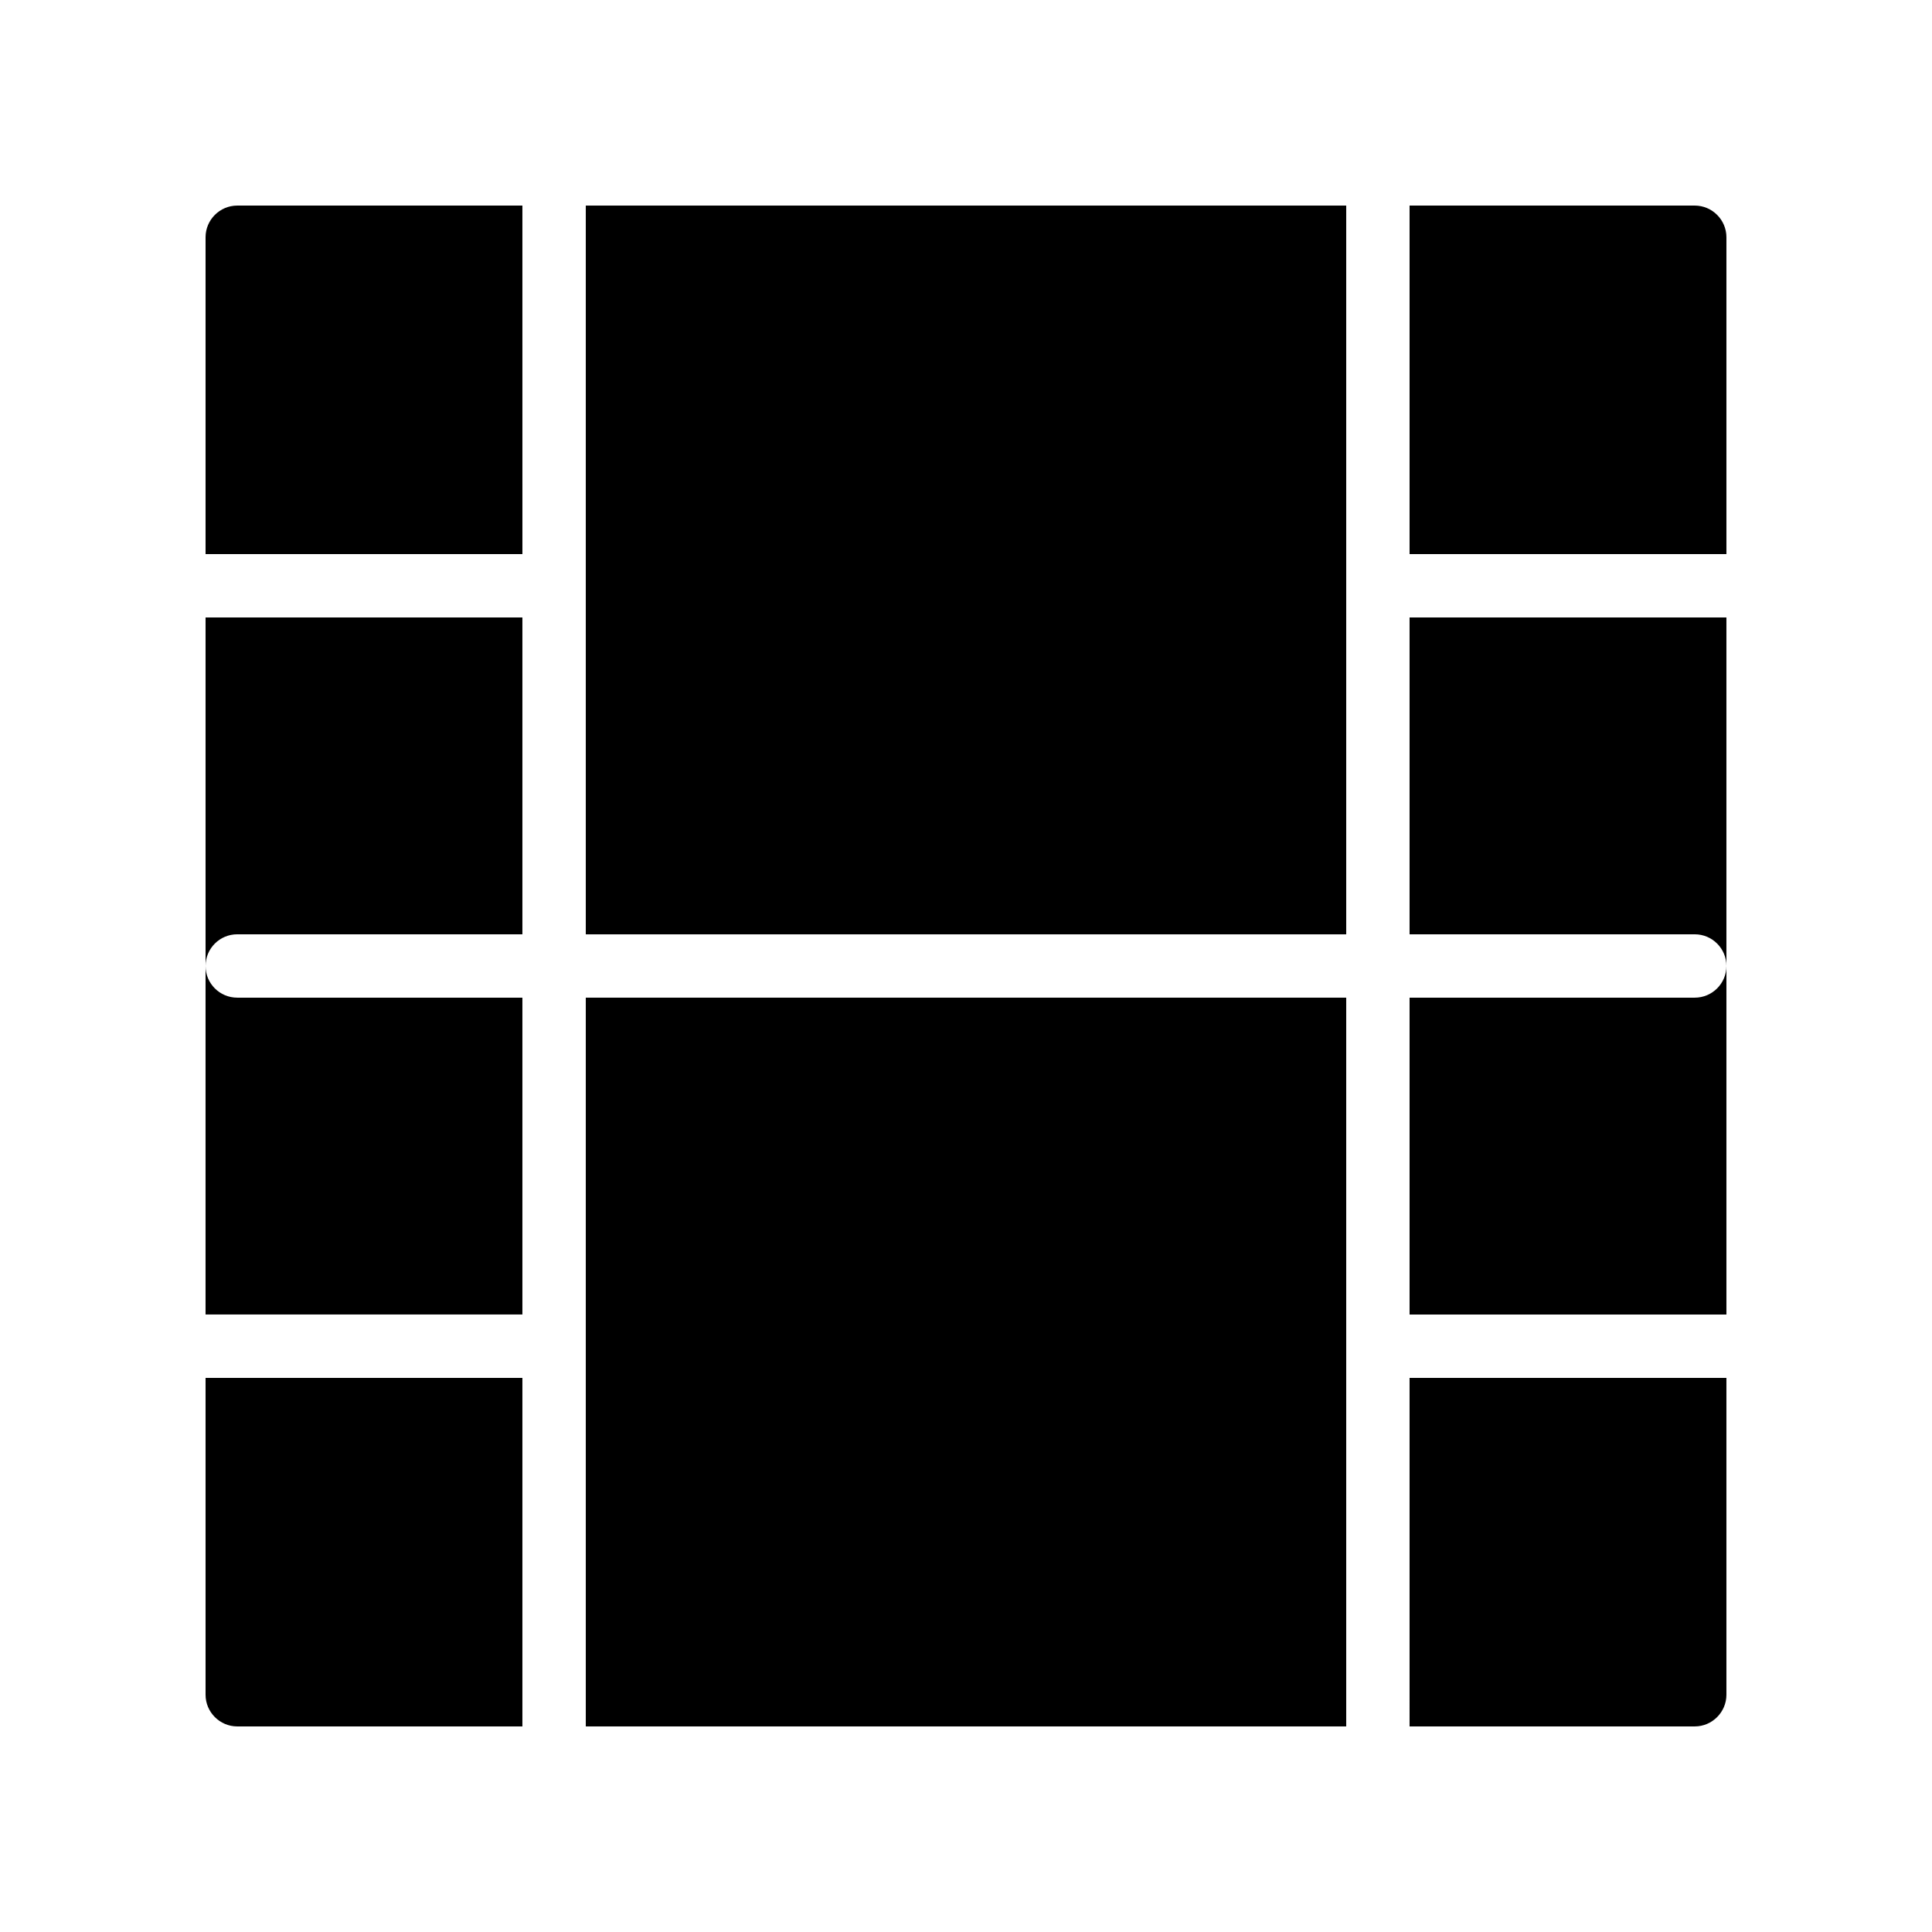
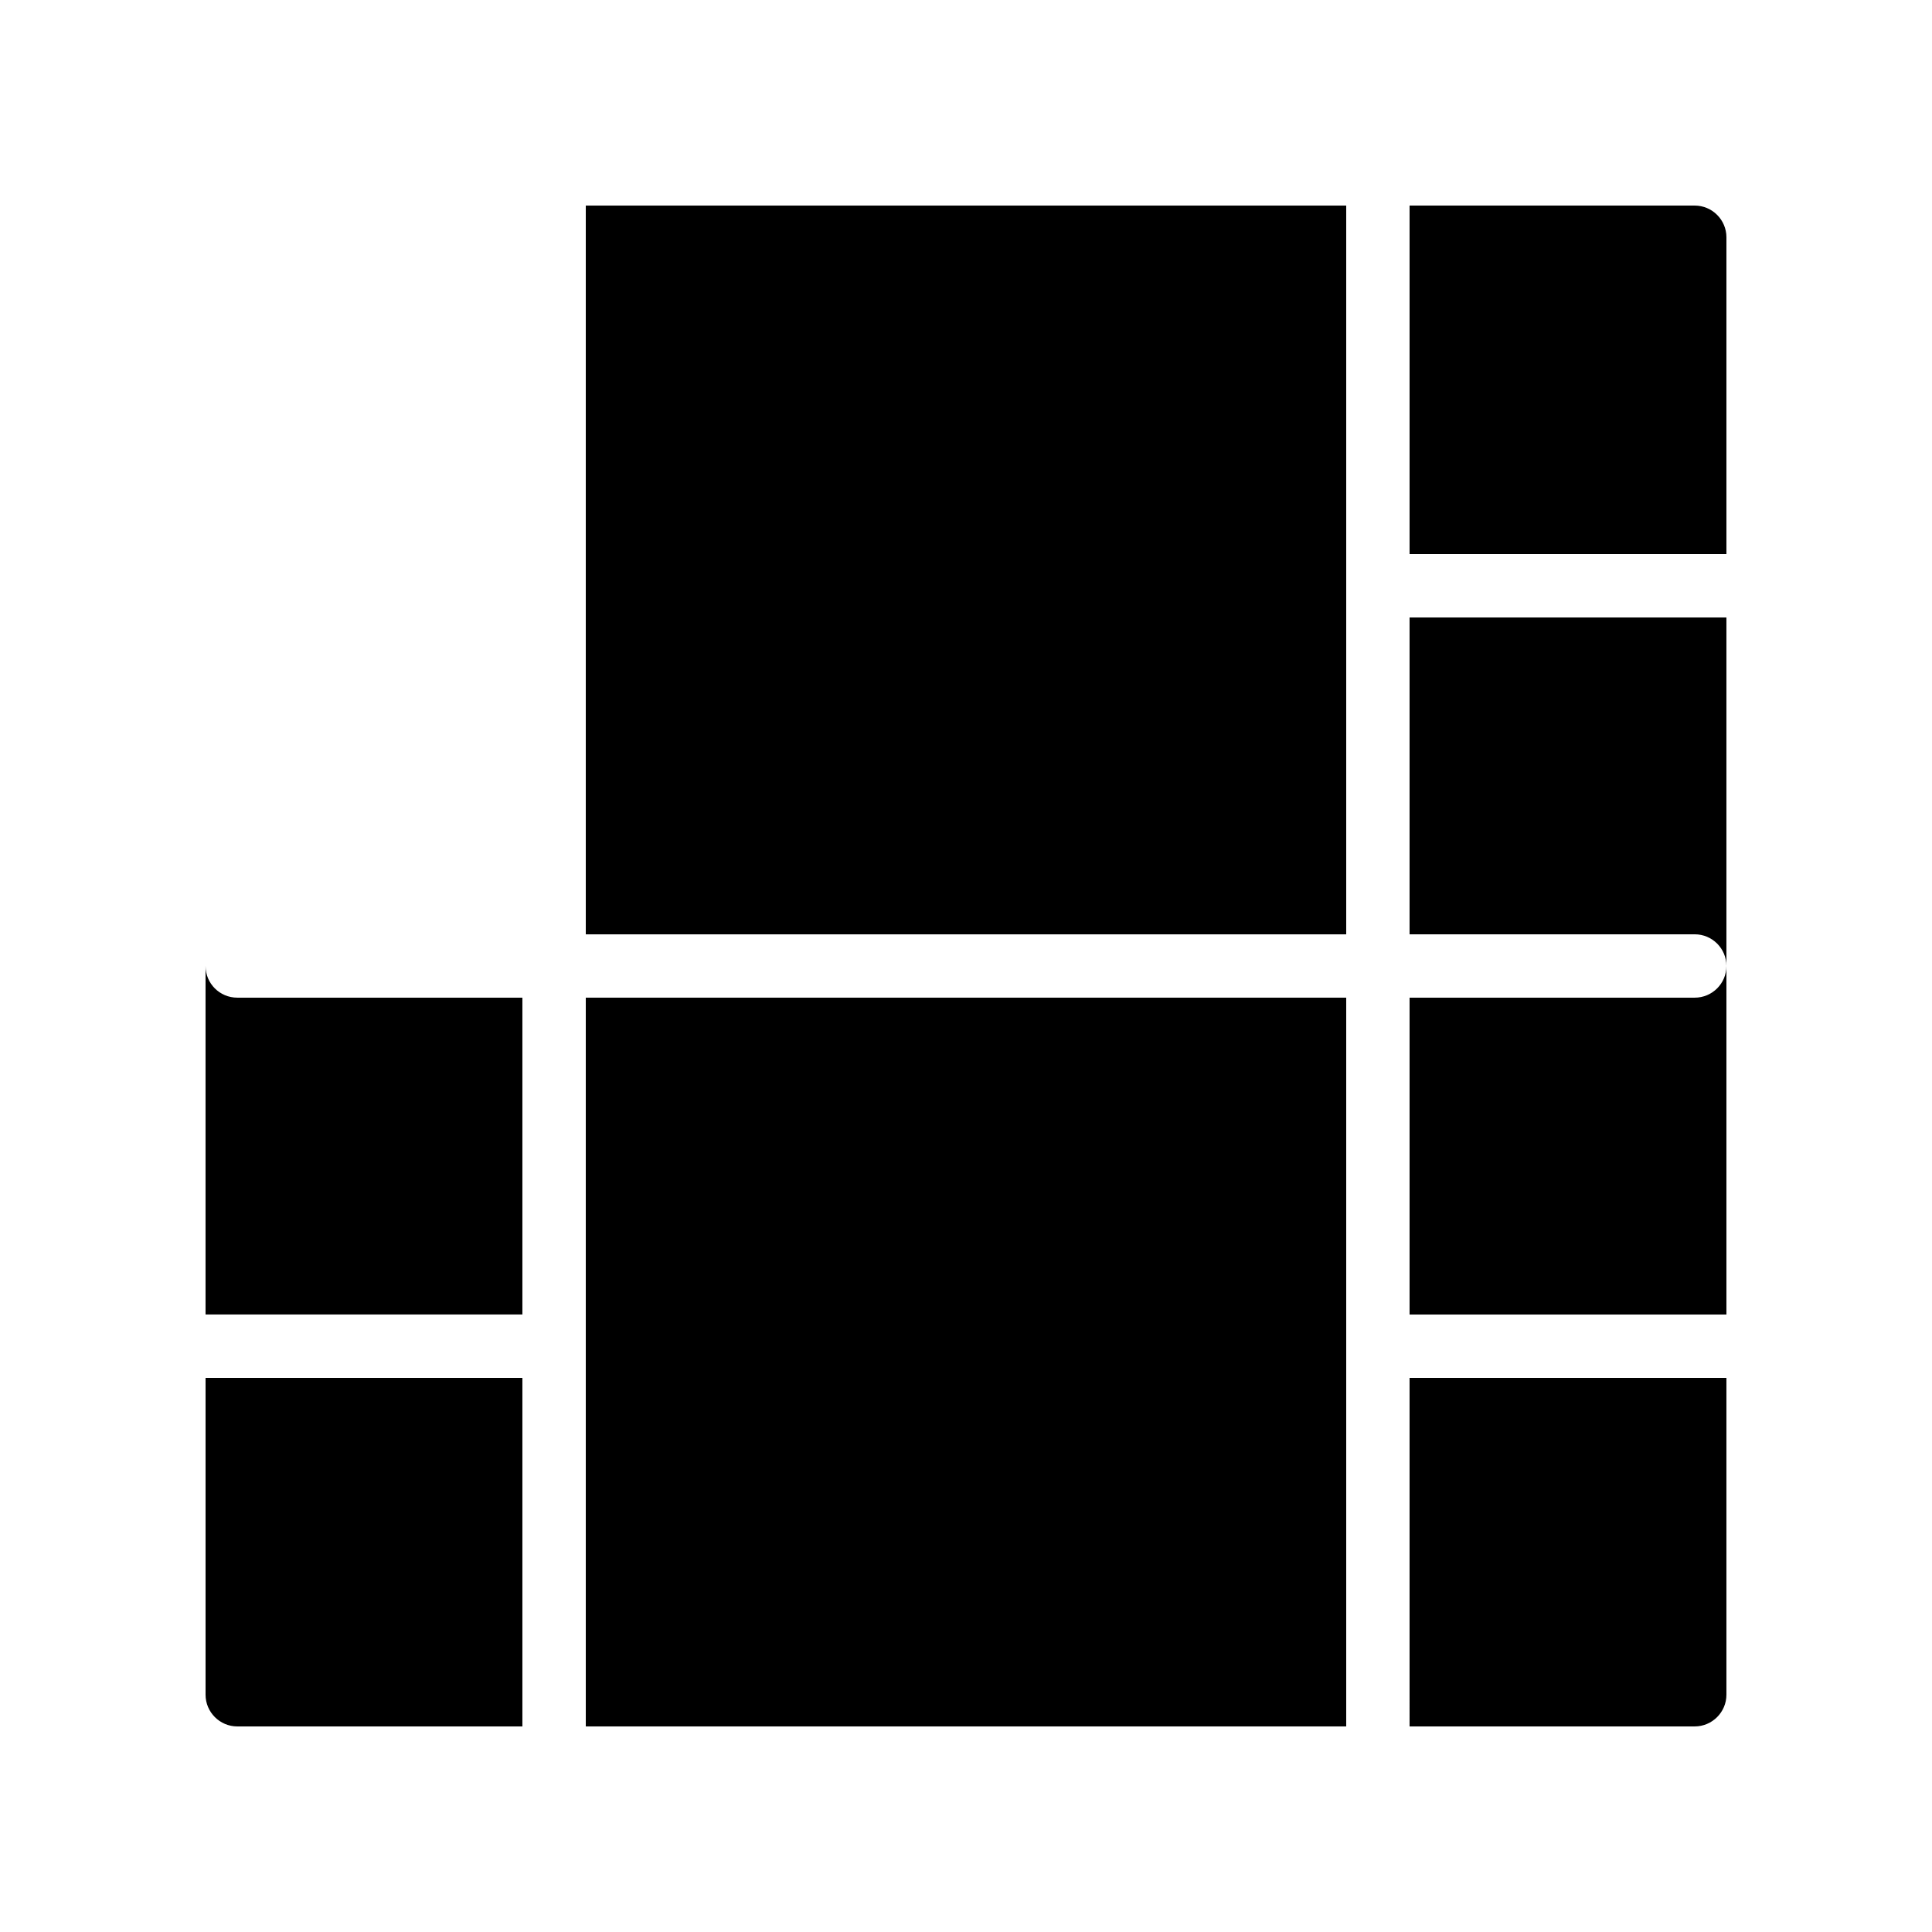
<svg xmlns="http://www.w3.org/2000/svg" fill="#000000" width="800px" height="800px" version="1.1" viewBox="144 144 512 512">
  <g>
    <path d="m299.24 408.39h201.52v193.13h-201.52z" />
    <path d="m299.24 198.48h201.52v193.13h-201.52z" />
    <path d="m517.55 391.6h75.57c4.641 0 8.398 3.758 8.398 8.398v-92.367h-83.969z" />
    <path d="m282.44 408.39h-75.57c-4.641 0-8.398-3.758-8.398-8.398v92.363h83.969z" />
-     <path d="m206.87 391.6h75.57v-83.969h-83.965v92.363c0-4.633 3.754-8.395 8.395-8.395z" />
    <path d="m206.87 601.52h75.57v-92.367h-83.965v83.969c0 4.617 3.777 8.398 8.395 8.398z" />
    <path d="m517.55 601.52h75.57c4.617 0 8.398-3.777 8.398-8.398v-83.969h-83.969z" />
    <path d="m593.12 198.48h-75.57v92.363h83.969v-83.969c0-4.617-3.781-8.395-8.398-8.395z" />
    <path d="m593.12 408.39h-75.57v83.969h83.969v-92.363c0 4.637-3.758 8.395-8.398 8.395z" />
-     <path d="m282.44 198.48h-75.57c-4.617 0-8.395 3.777-8.395 8.395v83.969h83.969z" />
  </g>
</svg>